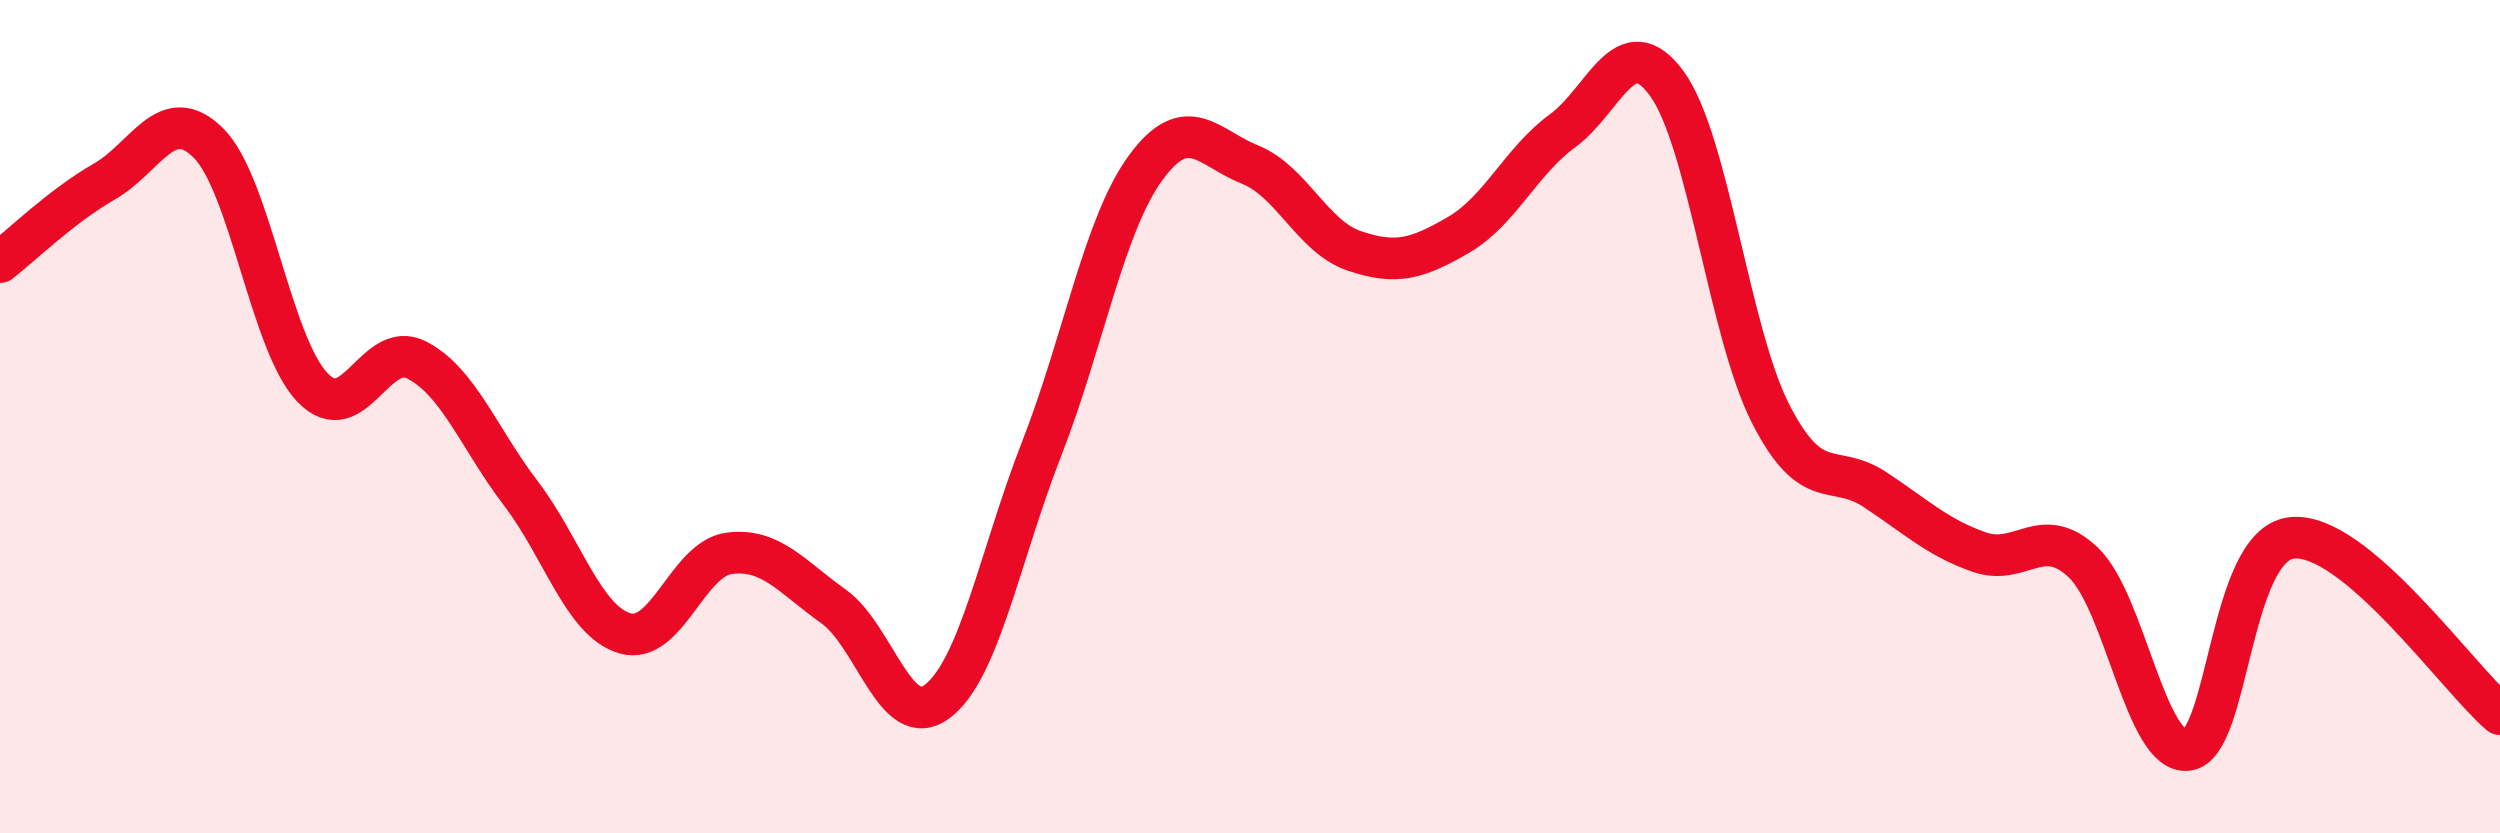
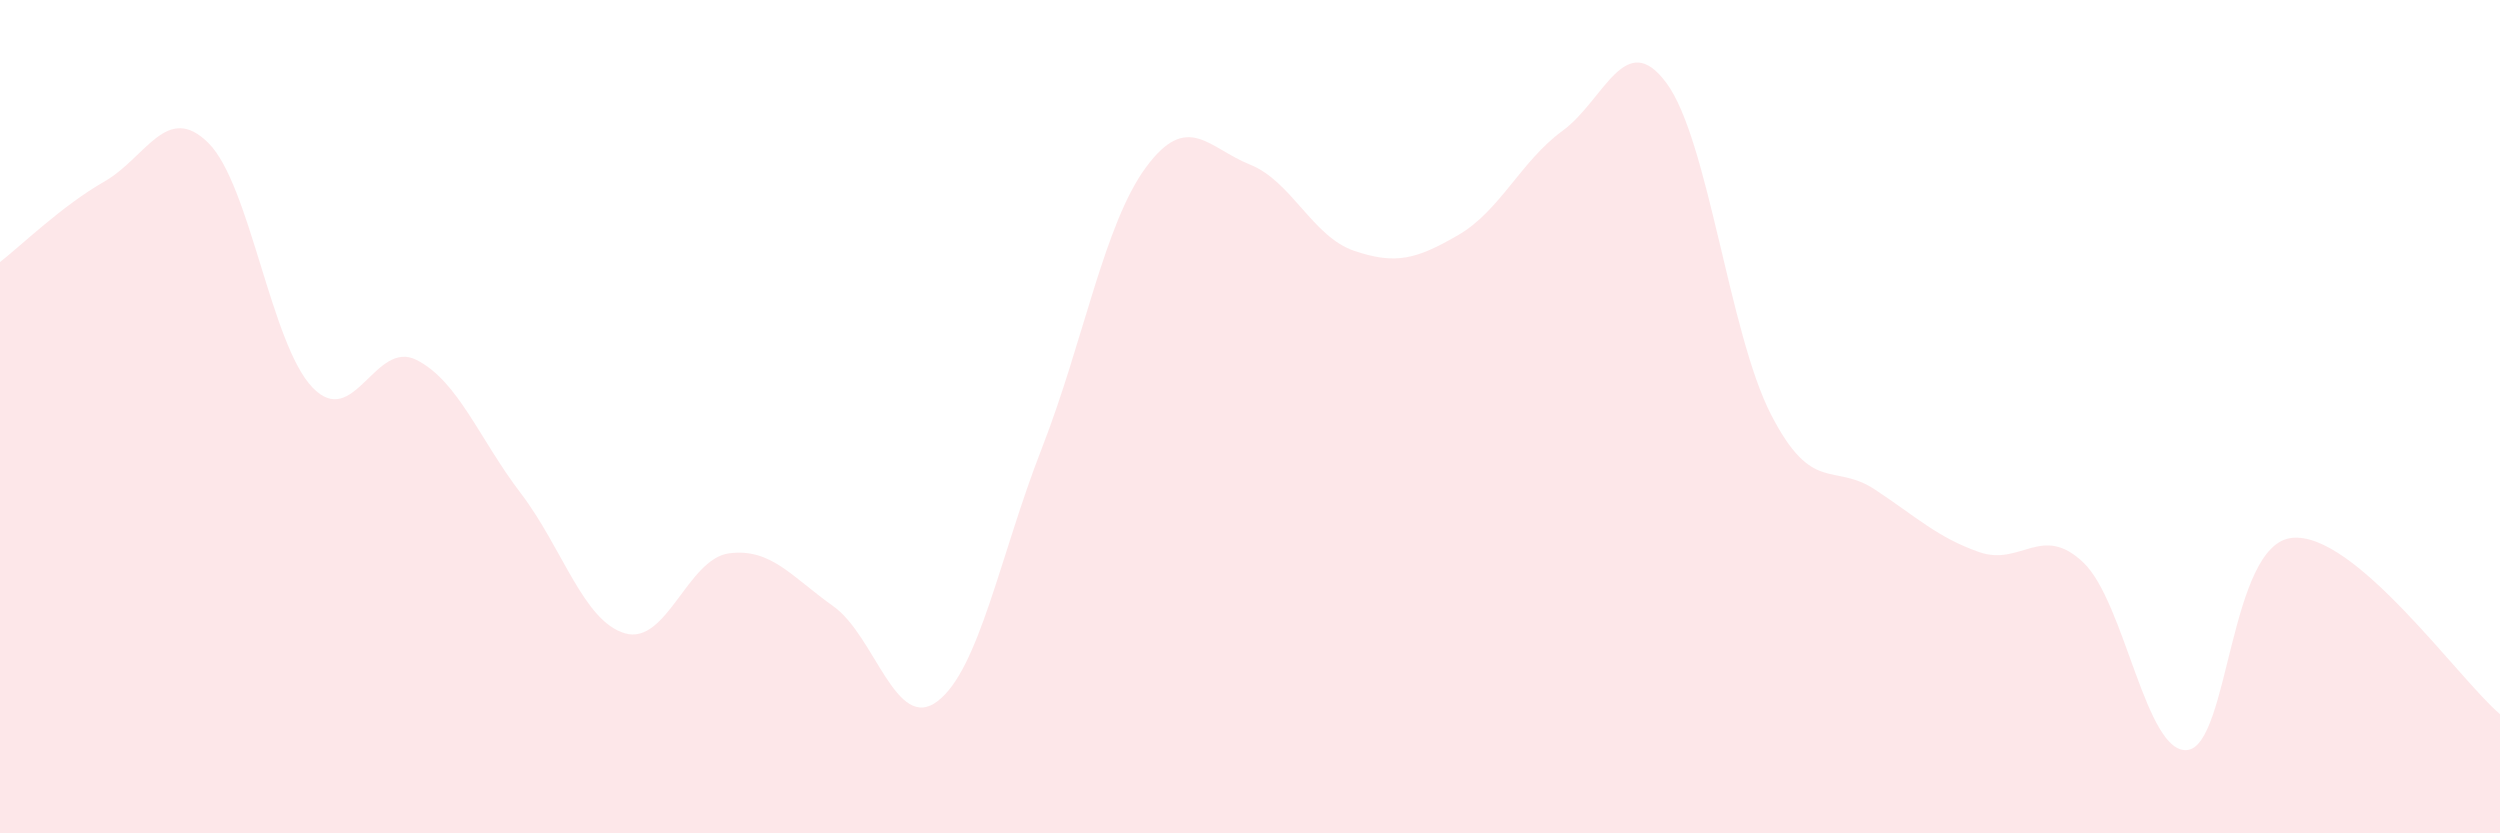
<svg xmlns="http://www.w3.org/2000/svg" width="60" height="20" viewBox="0 0 60 20">
  <path d="M 0,6.29 C 0.5,5.9 1.5,4.93 2.5,4.36 C 3.5,3.79 4,2.44 5,3.43 C 6,4.42 6.5,8.26 7.5,9.3 C 8.5,10.34 9,8.13 10,8.64 C 11,9.15 11.5,10.53 12.5,11.84 C 13.5,13.15 14,14.91 15,15.2 C 16,15.49 16.5,13.41 17.5,13.28 C 18.5,13.15 19,13.84 20,14.55 C 21,15.26 21.5,17.59 22.5,16.83 C 23.5,16.07 24,13.33 25,10.77 C 26,8.21 26.5,5.38 27.5,4.02 C 28.5,2.66 29,3.55 30,3.95 C 31,4.35 31.5,5.68 32.5,6.02 C 33.5,6.36 34,6.22 35,5.64 C 36,5.06 36.5,3.87 37.5,3.14 C 38.5,2.41 39,0.64 40,2 C 41,3.36 41.5,7.99 42.5,9.94 C 43.5,11.89 44,11.09 45,11.75 C 46,12.41 46.5,12.9 47.5,13.25 C 48.5,13.6 49,12.55 50,13.5 C 51,14.45 51.5,18.12 52.5,18 C 53.5,17.88 53.5,13.08 55,12.91 C 56.5,12.74 59,16.29 60,17.14L60 20L0 20Z" fill="#EB0A25" opacity="0.1" stroke-linecap="round" stroke-linejoin="round" />
-   <path d="M 0,6.29 C 0.5,5.9 1.5,4.93 2.5,4.36 C 3.5,3.79 4,2.44 5,3.43 C 6,4.42 6.5,8.26 7.5,9.3 C 8.5,10.34 9,8.13 10,8.64 C 11,9.15 11.5,10.53 12.5,11.84 C 13.5,13.15 14,14.91 15,15.2 C 16,15.49 16.5,13.41 17.5,13.28 C 18.5,13.15 19,13.84 20,14.55 C 21,15.26 21.5,17.59 22.5,16.83 C 23.5,16.07 24,13.33 25,10.77 C 26,8.21 26.5,5.38 27.5,4.02 C 28.5,2.66 29,3.55 30,3.95 C 31,4.35 31.5,5.68 32.5,6.02 C 33.5,6.36 34,6.22 35,5.64 C 36,5.06 36.5,3.87 37.5,3.14 C 38.5,2.41 39,0.64 40,2 C 41,3.36 41.5,7.99 42.5,9.94 C 43.5,11.89 44,11.09 45,11.75 C 46,12.41 46.5,12.9 47.5,13.25 C 48.5,13.6 49,12.55 50,13.5 C 51,14.45 51.5,18.12 52.5,18 C 53.5,17.88 53.5,13.08 55,12.91 C 56.5,12.74 59,16.29 60,17.14" stroke="#EB0A25" stroke-width="1" fill="none" stroke-linecap="round" stroke-linejoin="round" />
</svg>